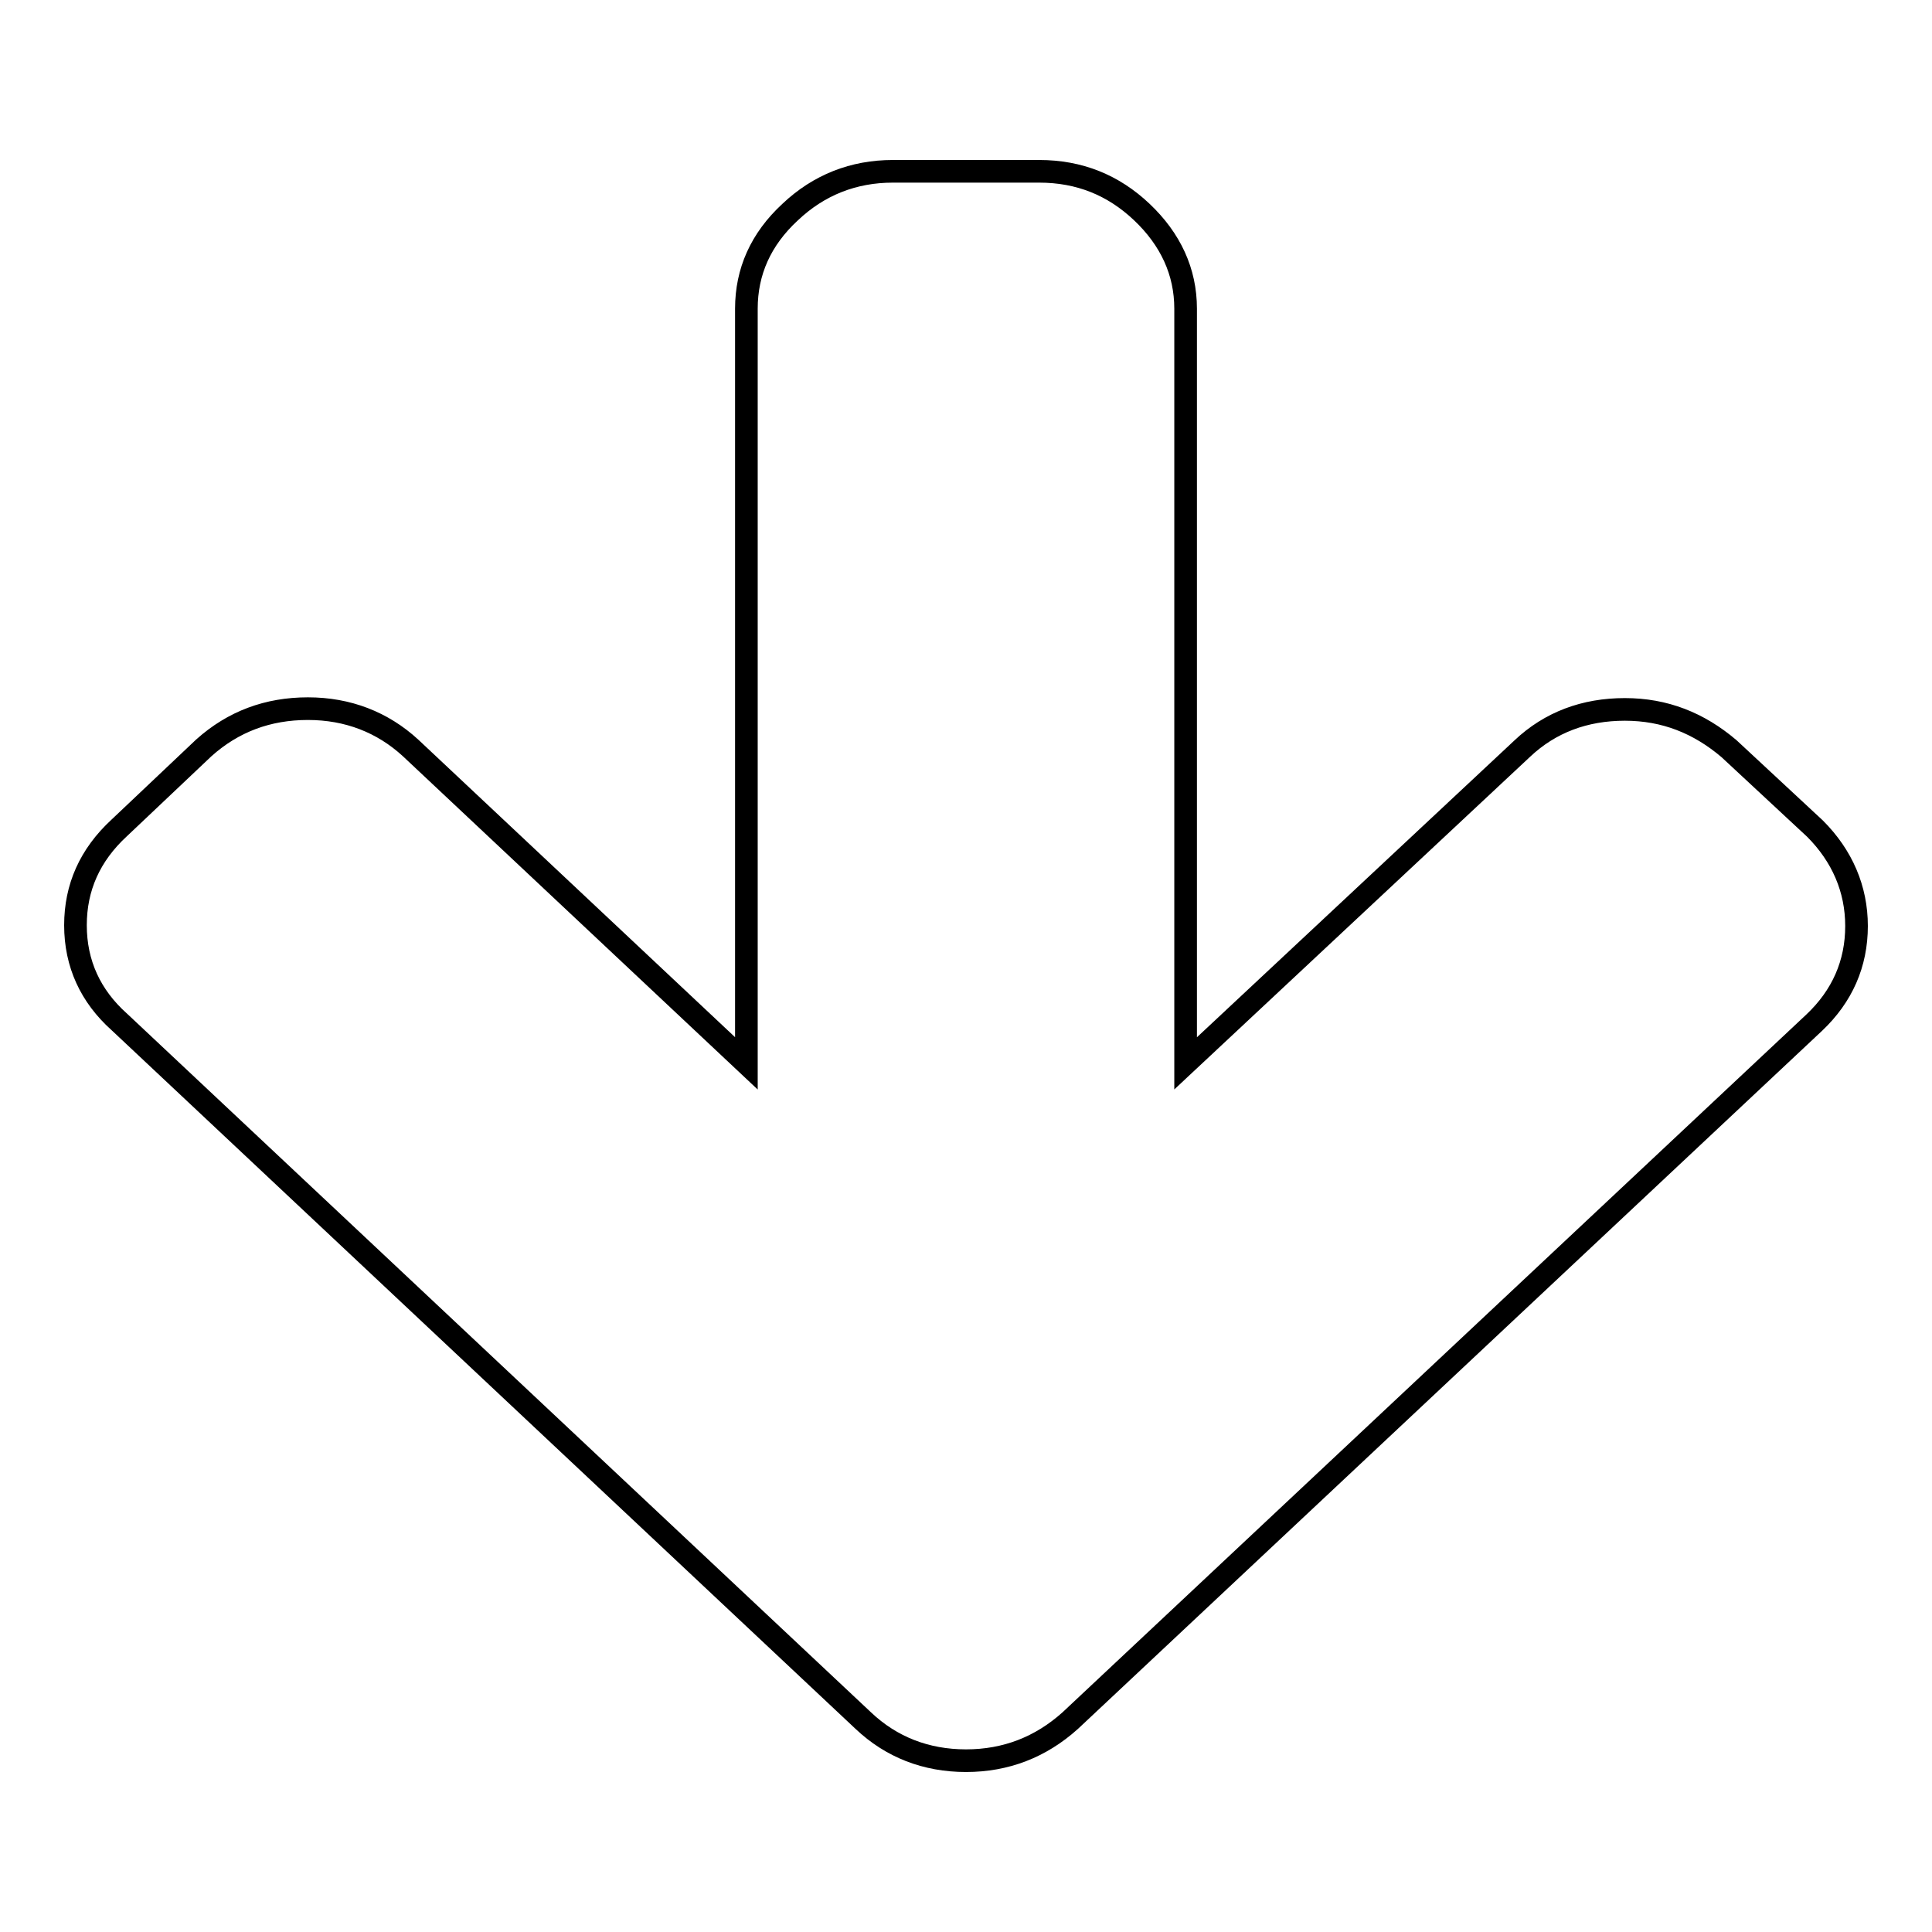
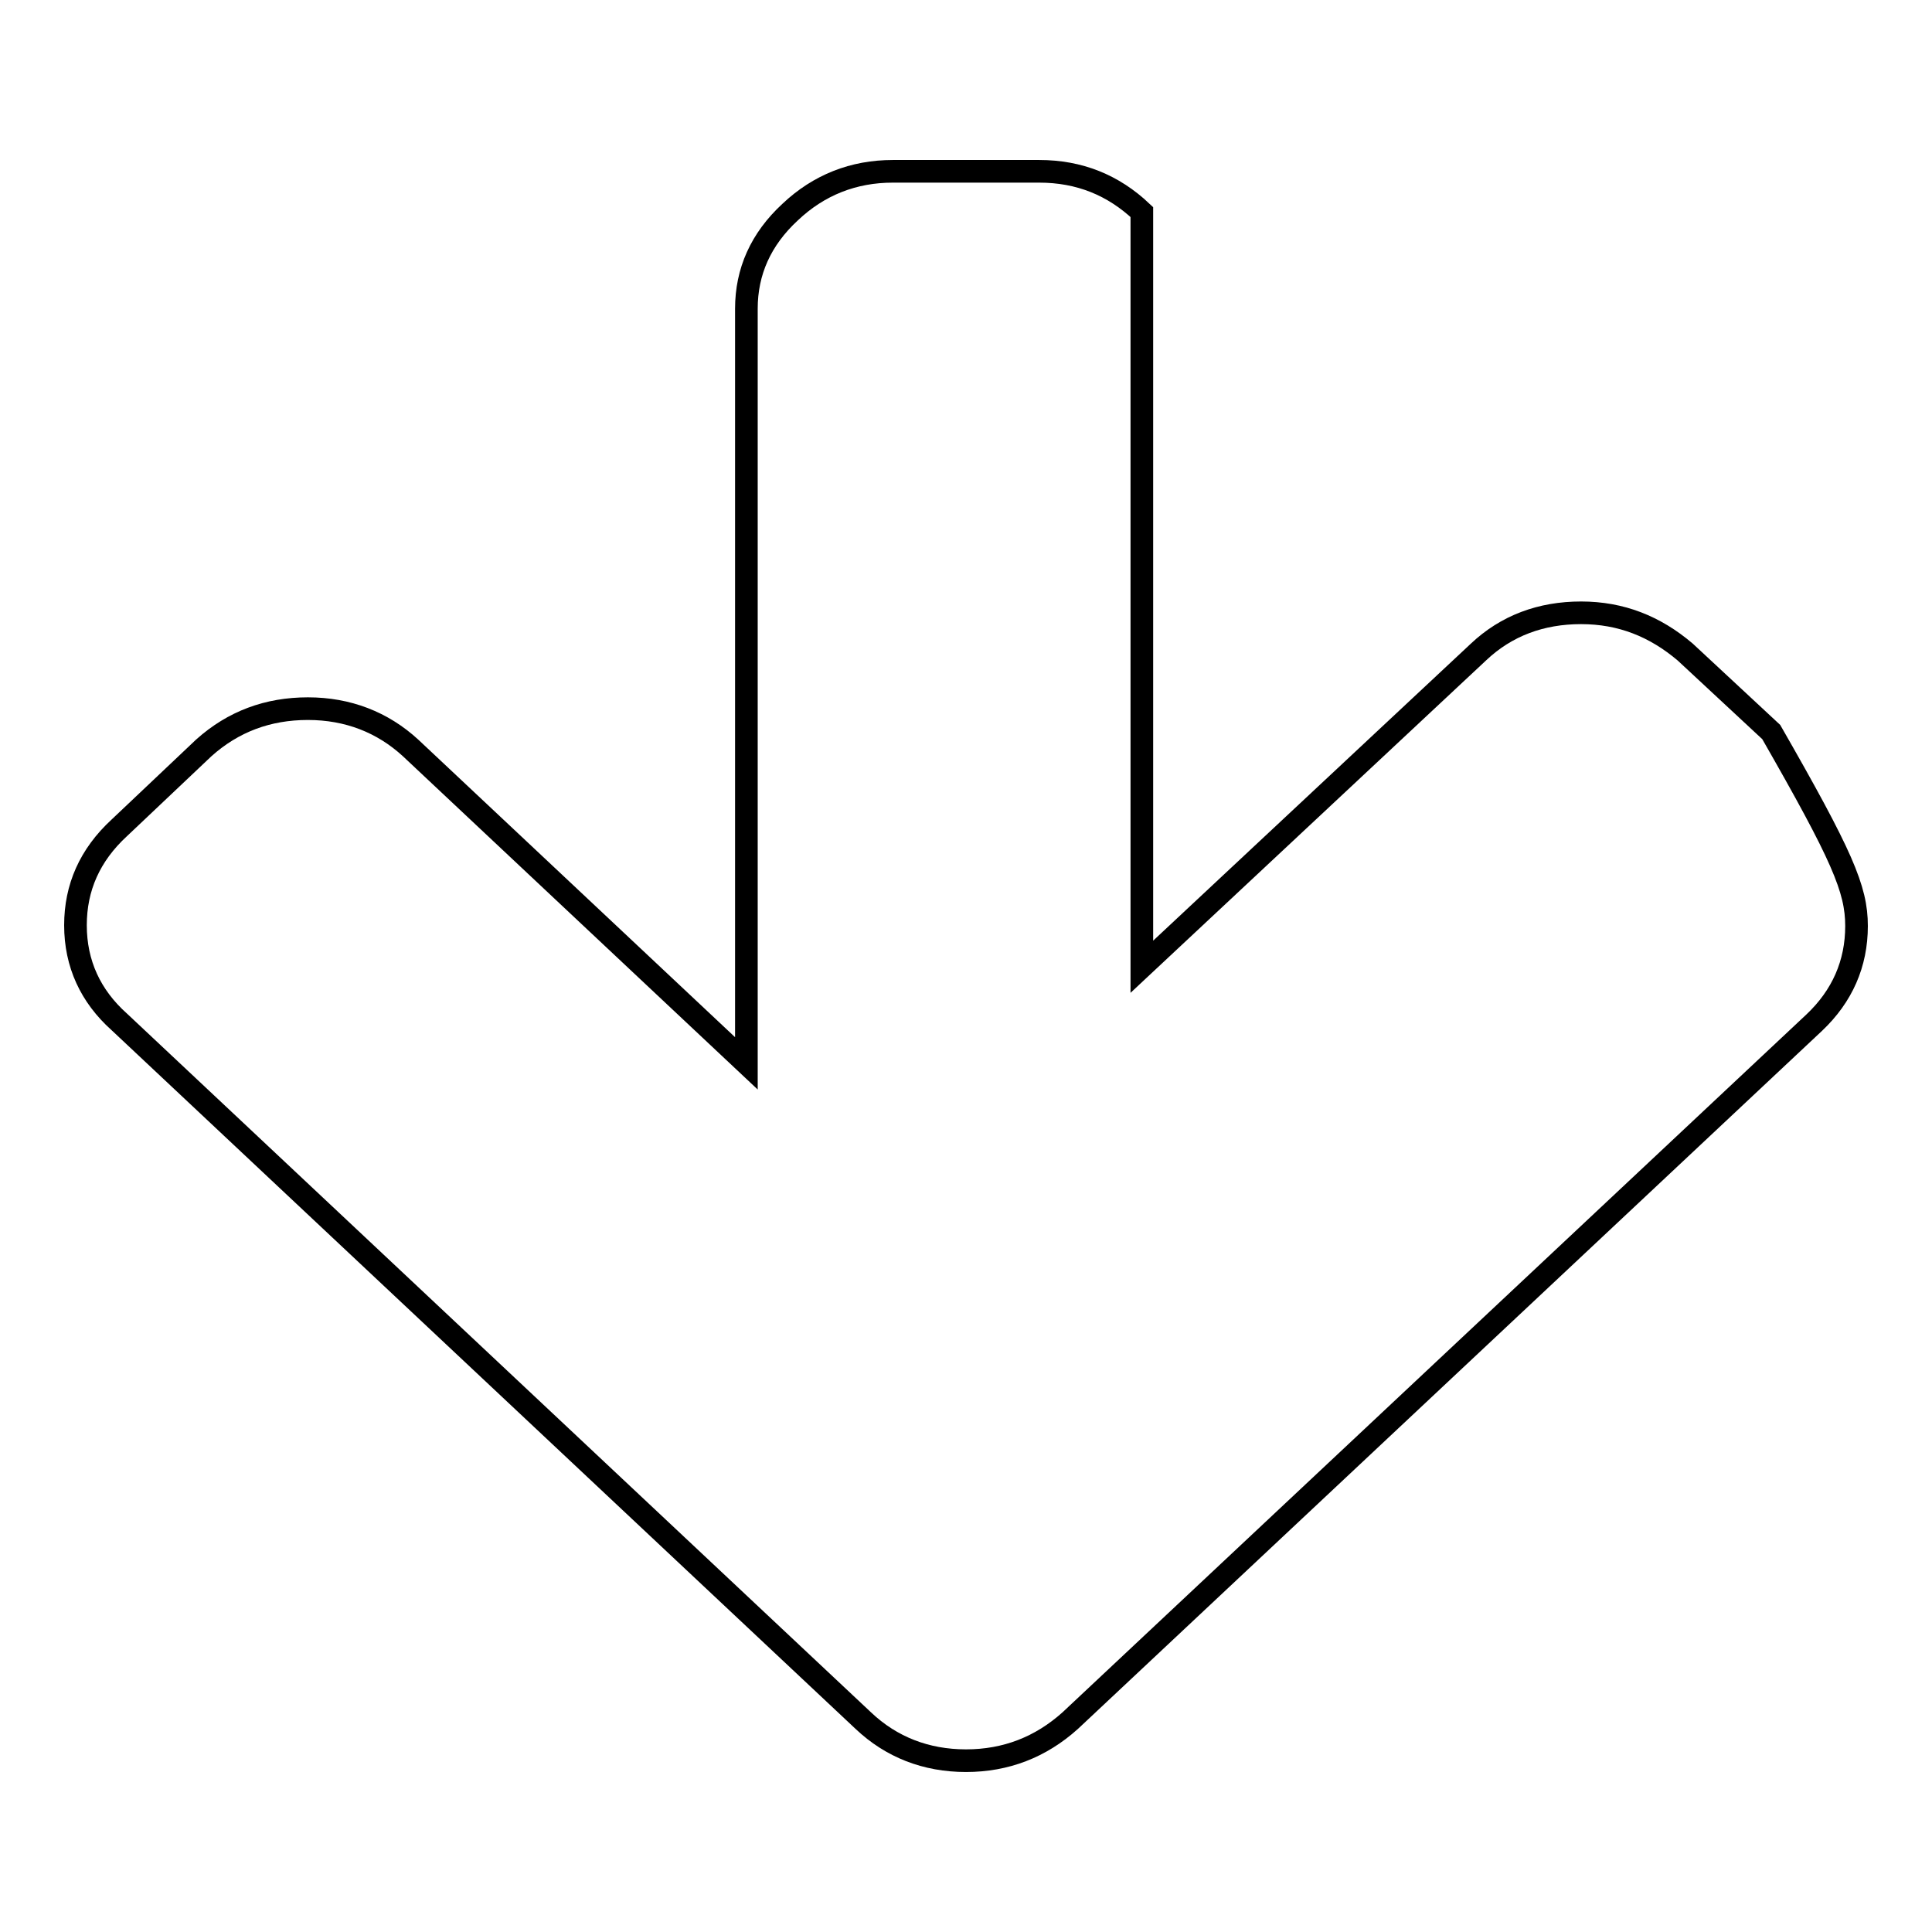
<svg xmlns="http://www.w3.org/2000/svg" version="1.1" x="0px" y="0px" viewBox="0 0 256 256" enable-background="new 0 0 256 256" xml:space="preserve">
  <g>
    <g>
-       <path stroke-width="3" fill-opacity="0" stroke="#000000" d="M246,122.7c0,5-1.9,9.3-5.6,12.8L141.8,228c-3.9,3.5-8.5,5.3-13.8,5.3c-5.3,0-9.9-1.8-13.6-5.3l-98.6-92.6c-3.8-3.4-5.8-7.7-5.8-12.8c0-5,1.9-9.3,5.8-12.9L27,99.1c3.9-3.5,8.5-5.2,13.8-5.2c5.3,0,9.9,1.8,13.6,5.2l44.5,41.8v-100c0-4.9,1.9-9.2,5.8-12.8c3.8-3.6,8.4-5.4,13.6-5.4h19.4c5.3,0,9.8,1.8,13.6,5.4s5.8,7.9,5.8,12.8v100l44.6-41.7c3.7-3.5,8.3-5.2,13.6-5.2c5.3,0,9.8,1.8,13.8,5.2l11.4,10.6C244.1,113.4,246,117.8,246,122.7L246,122.7z" />
+       <path stroke-width="3" fill-opacity="0" stroke="#000000" d="M246,122.7c0,5-1.9,9.3-5.6,12.8L141.8,228c-3.9,3.5-8.5,5.3-13.8,5.3c-5.3,0-9.9-1.8-13.6-5.3l-98.6-92.6c-3.8-3.4-5.8-7.7-5.8-12.8c0-5,1.9-9.3,5.8-12.9L27,99.1c3.9-3.5,8.5-5.2,13.8-5.2c5.3,0,9.9,1.8,13.6,5.2l44.5,41.8v-100c0-4.9,1.9-9.2,5.8-12.8c3.8-3.6,8.4-5.4,13.6-5.4h19.4c5.3,0,9.8,1.8,13.6,5.4v100l44.6-41.7c3.7-3.5,8.3-5.2,13.6-5.2c5.3,0,9.8,1.8,13.8,5.2l11.4,10.6C244.1,113.4,246,117.8,246,122.7L246,122.7z" />
    </g>
  </g>
</svg>